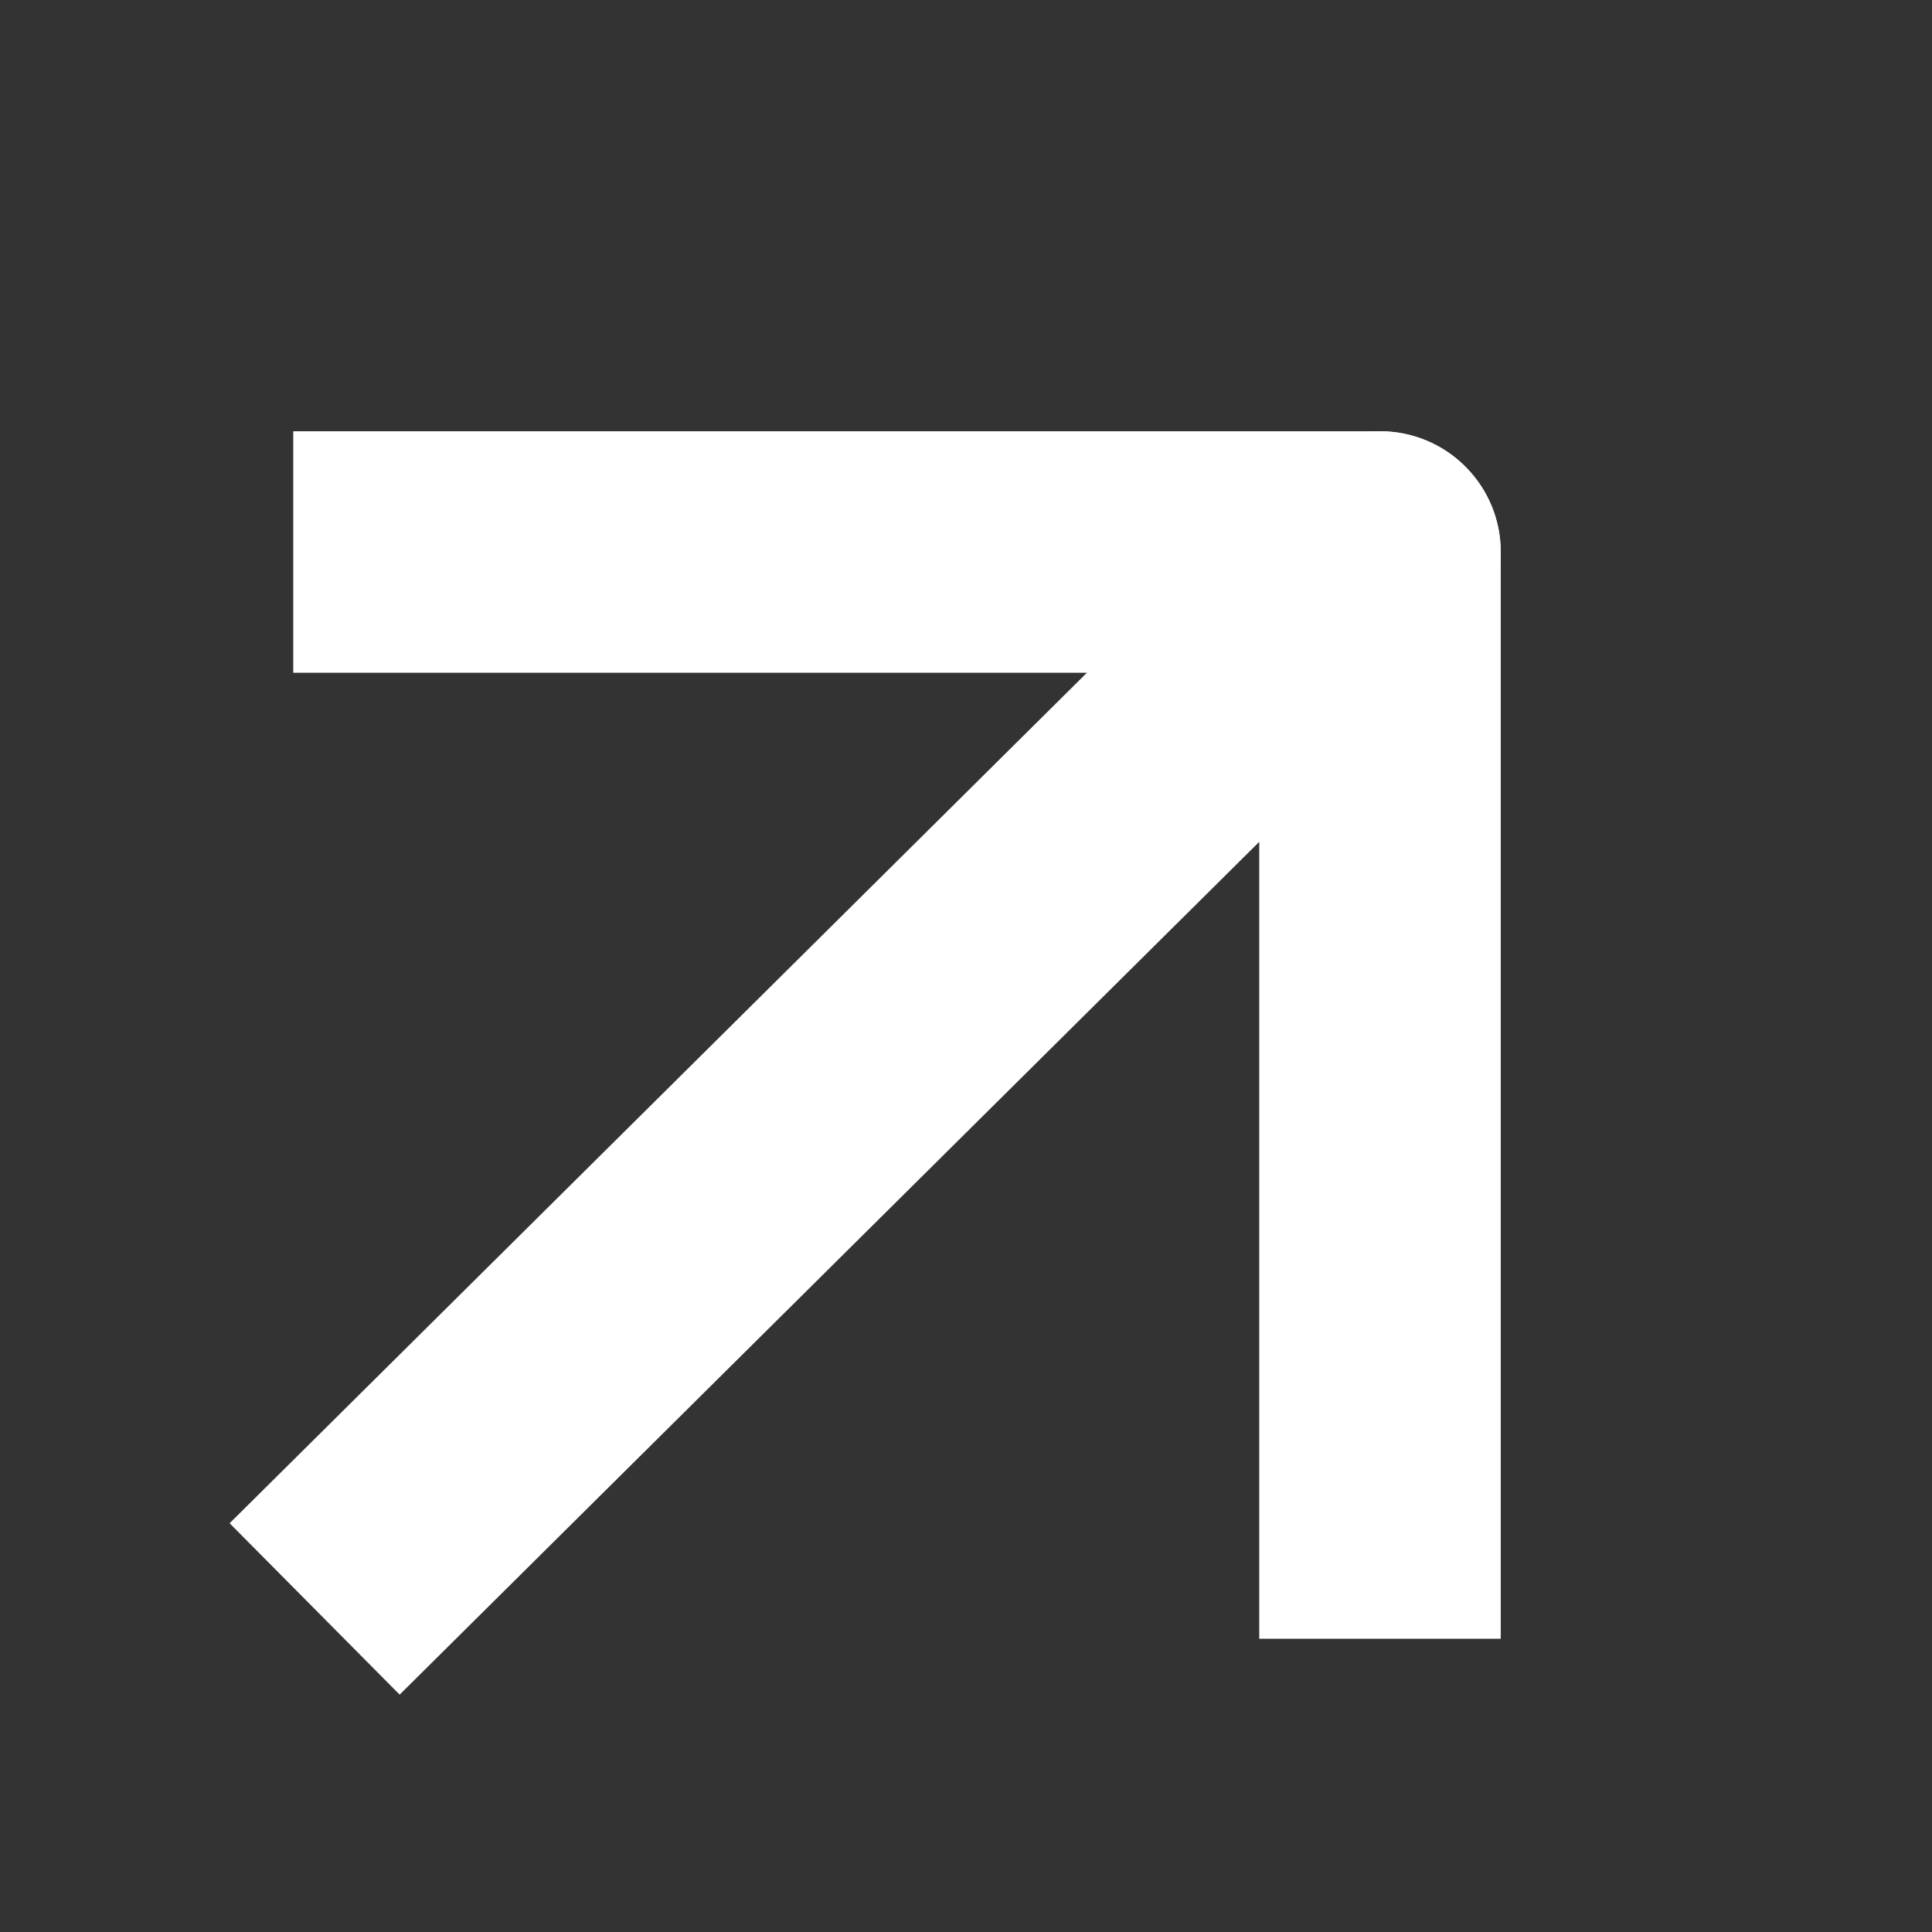
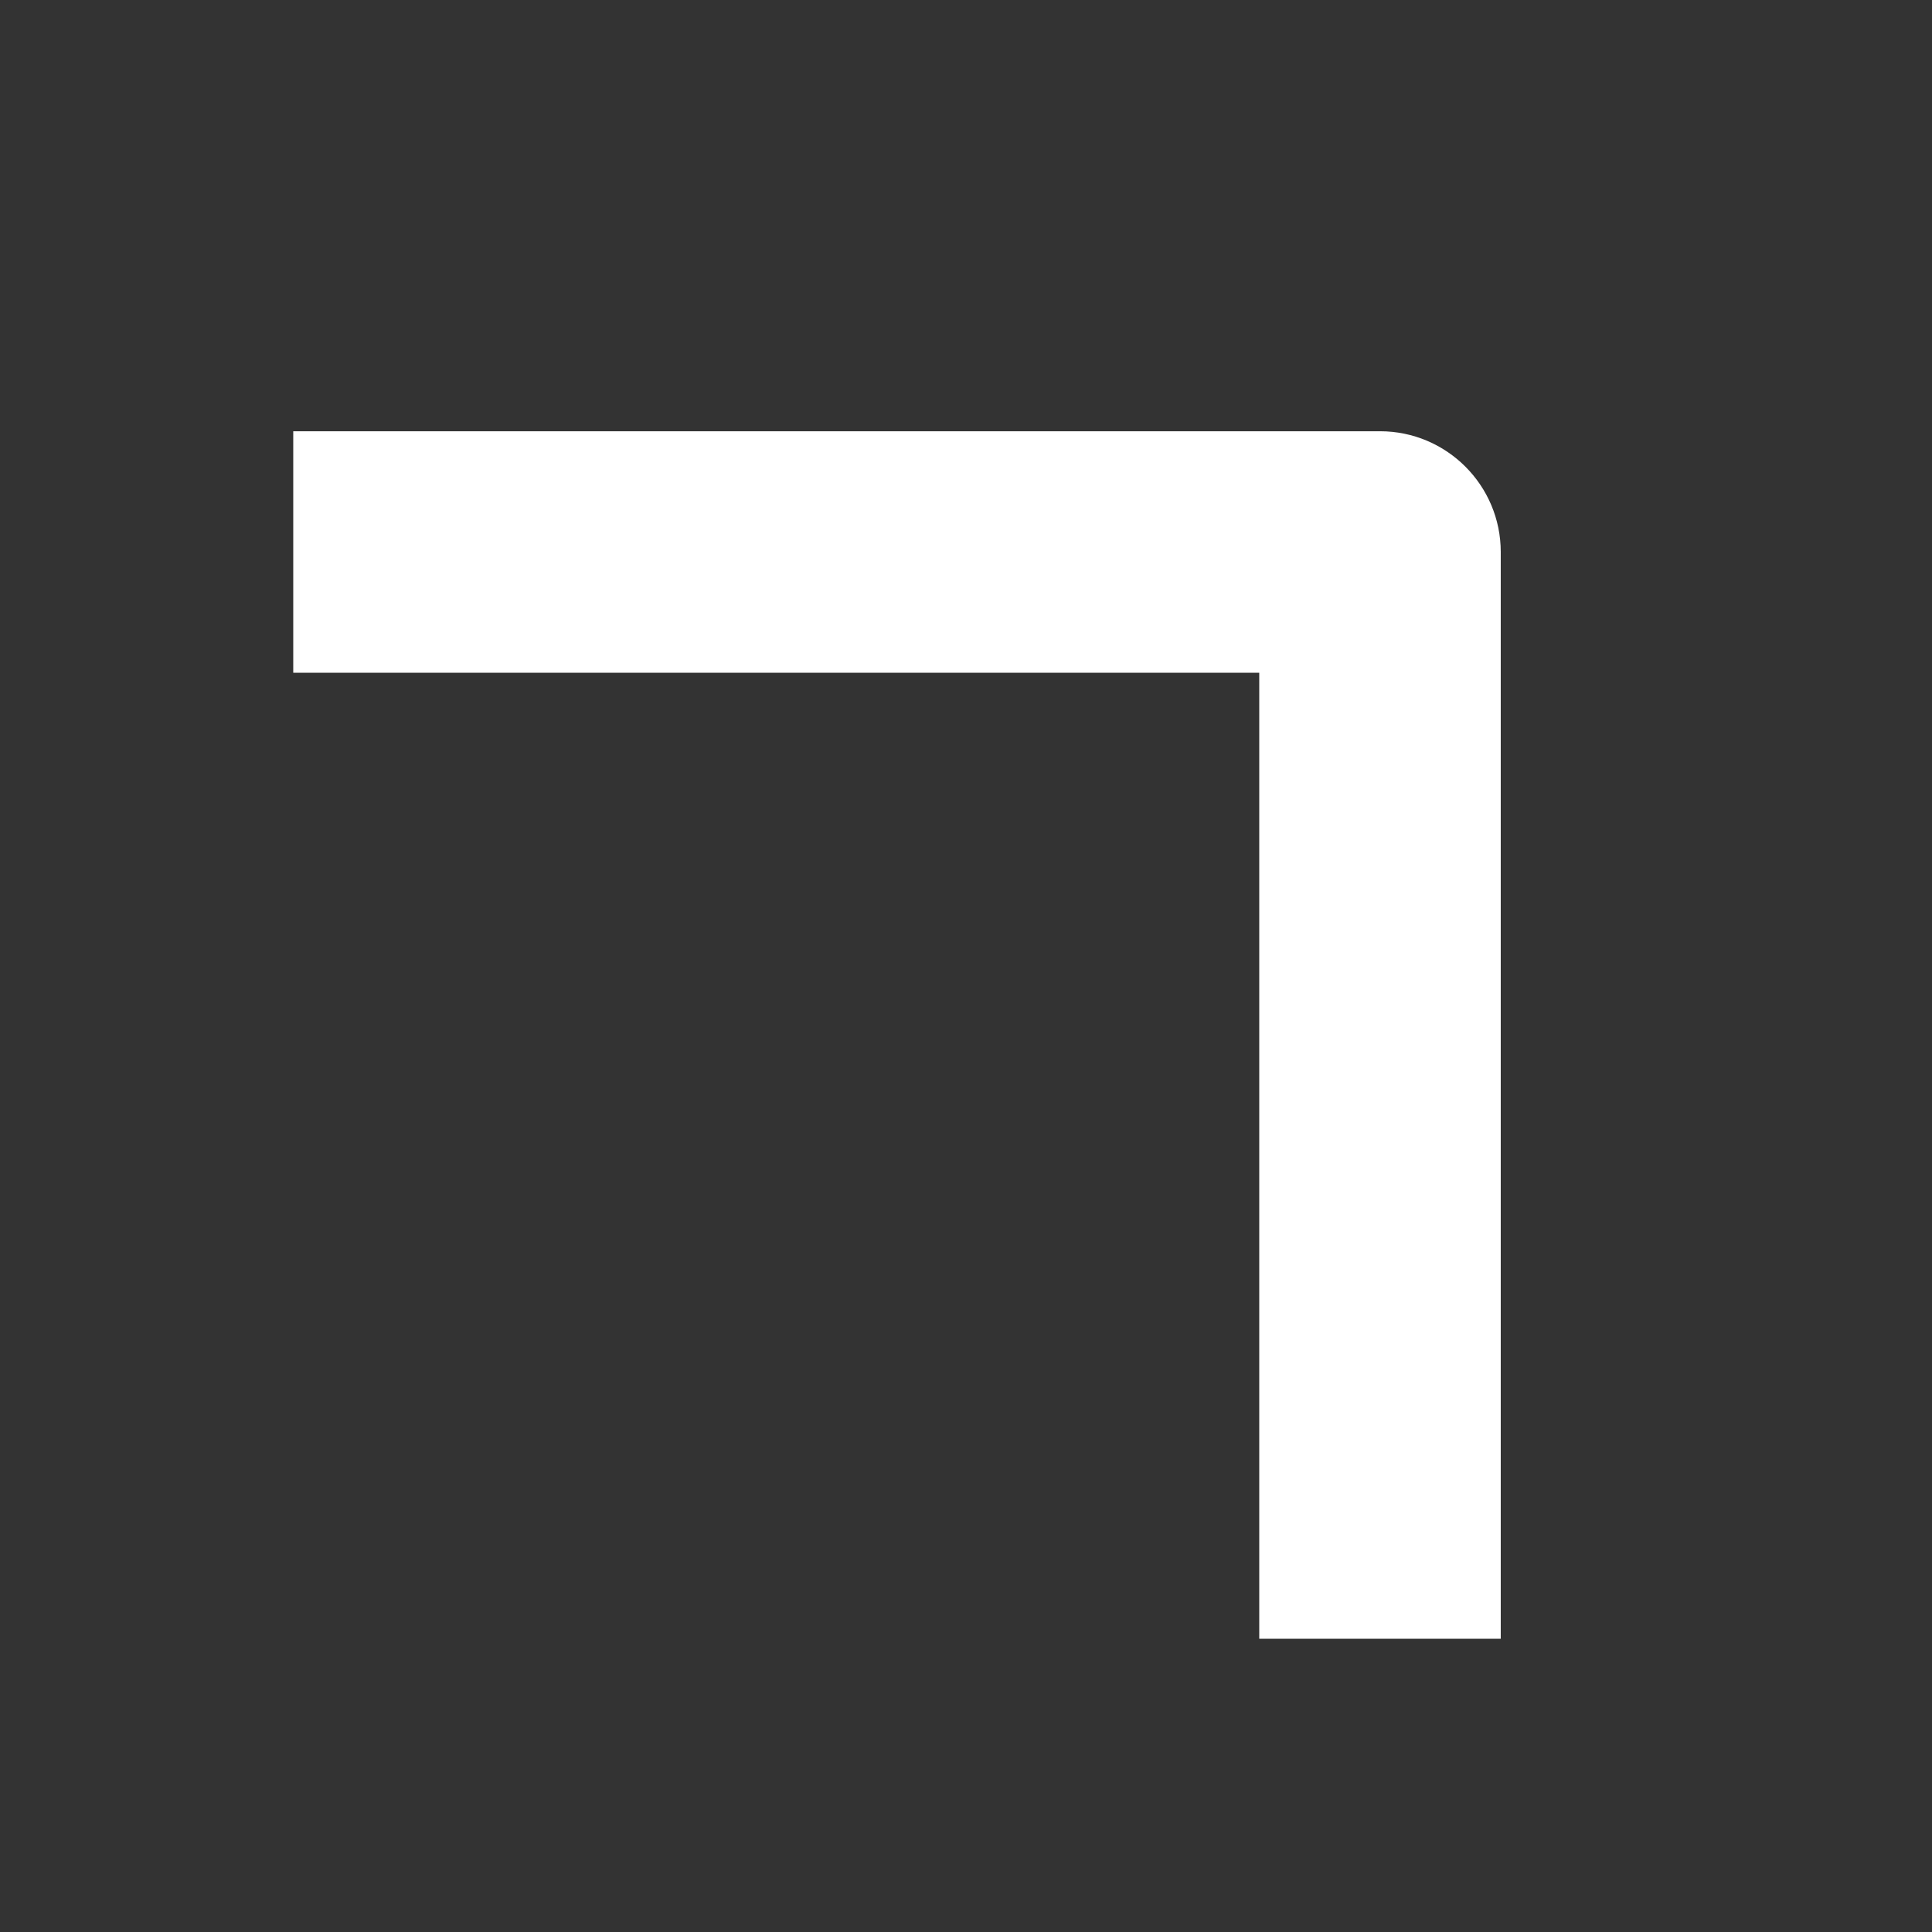
<svg xmlns="http://www.w3.org/2000/svg" width="14" height="14" viewBox="0 0 14 14" fill="none">
  <rect x="0" y="0" width="14" height="14" fill="#333333" stroke="none" />
-   <path d="M2.285 10.422L1.664 11.038L2.896 12.28L3.517 11.664L2.285 10.422ZM10.616 4.621C10.959 4.281 10.961 3.727 10.621 3.384C10.281 3.041 9.727 3.038 9.384 3.379L10.616 4.621ZM3.517 11.664L10.616 4.621L9.384 3.379L2.285 10.422L3.517 11.664Z" fill="white" />
  <path d="M9.125 11L9.125 11.875L10.875 11.875L10.875 11L9.125 11ZM10 4L10.875 4C10.875 3.517 10.483 3.125 10 3.125L10 4ZM3 3.125L2.125 3.125L2.125 4.875L3 4.875L3 3.125ZM10.875 11L10.875 4L9.125 4L9.125 11L10.875 11ZM10 3.125L3 3.125L3 4.875L10 4.875L10 3.125Z" fill="white" />
</svg>